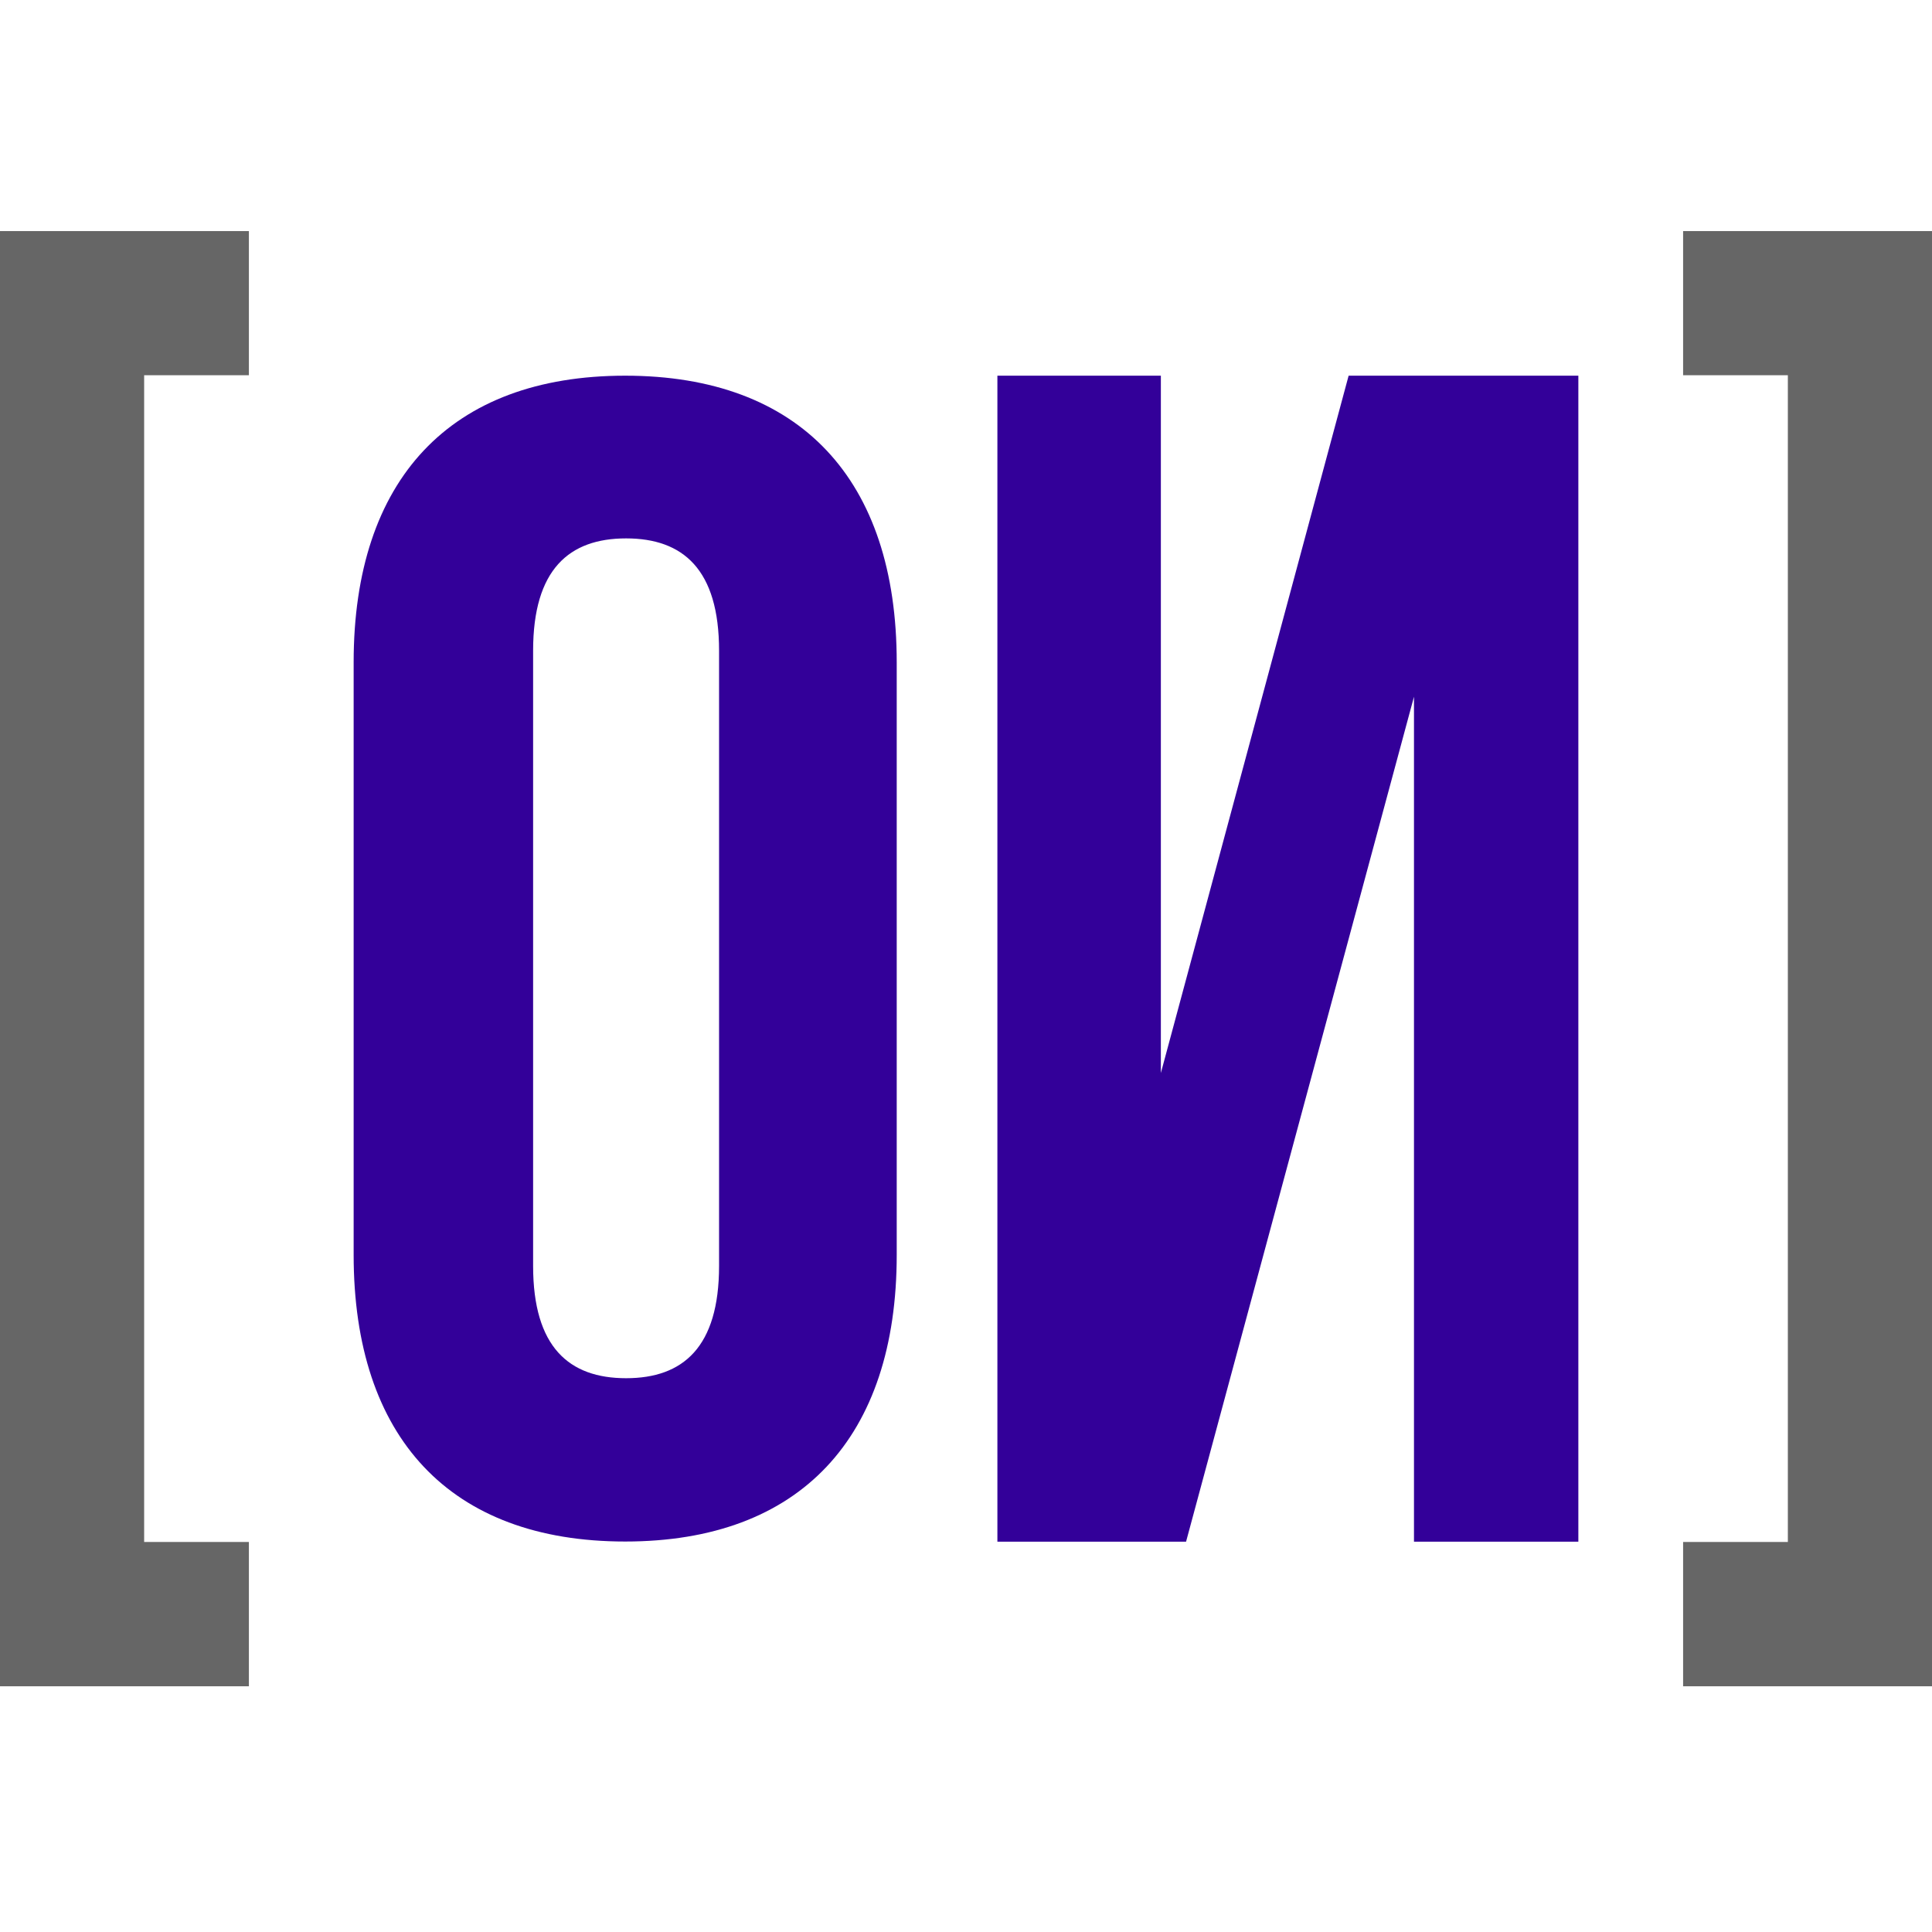
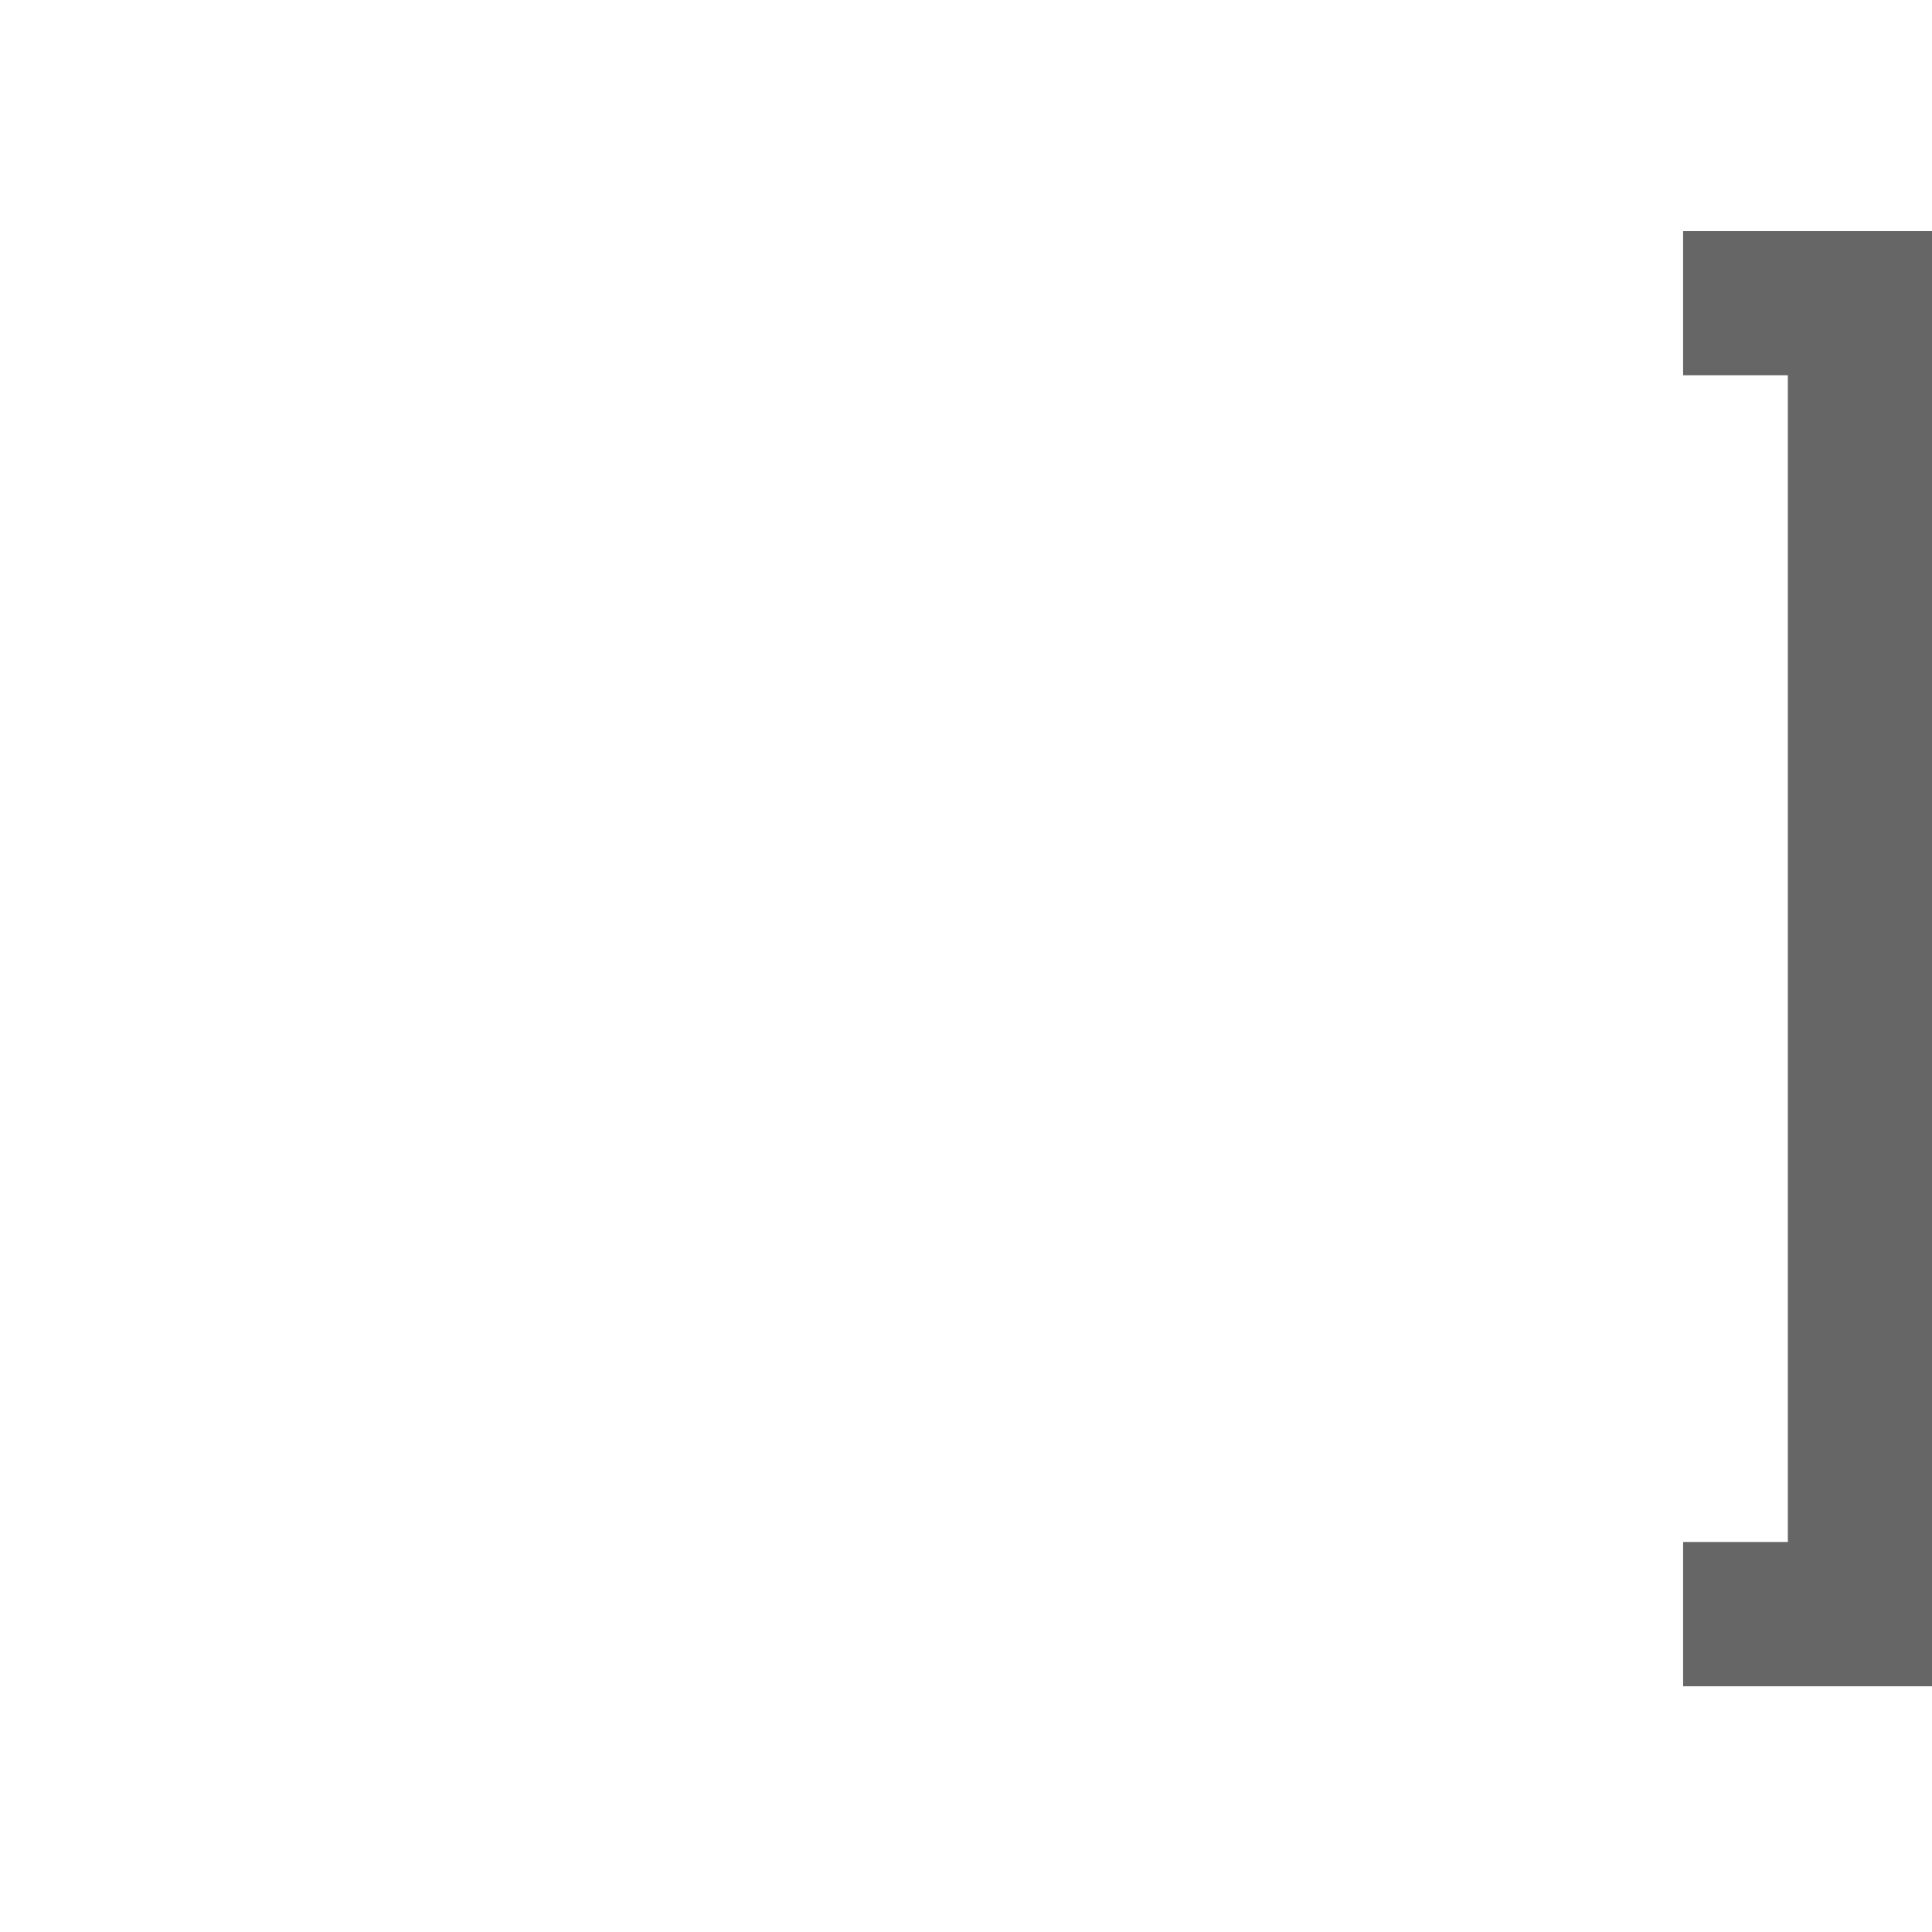
<svg xmlns="http://www.w3.org/2000/svg" viewBox="0 0 128 128">
-   <rect width="128" height="128" fill="none" />
-   <path d="M35.32,43.11c0-5.39,2.39-7.44,6.16-7.44s6.16,2.05,6.16,7.44v40.76c0,5.39-2.39,7.44-6.16,7.44s-6.16-2.05-6.16-7.44v-40.76ZM23.43,83.14c0,12.11,6.39,18.99,17.99,18.99s17.99-6.89,17.99-18.99v-39.26c0-12.11-6.39-18.99-17.99-18.99s-17.99,6.89-17.99,18.99v39.26Z" fill="#309" />
-   <polygon points="78.58 102.14 66.08 102.14 66.08 24.89 76.91 24.89 76.91 71.09 89.35 24.89 104.57 24.89 104.57 102.14 93.68 102.14 93.68 46.16 78.58 102.14" fill="#309" />
  <polygon points="111.51 24.86 118.45 24.86 118.45 102.16 111.51 102.16 111.51 111.72 128 111.72 128 15.31 111.51 15.31 111.51 24.86" fill="#666" />
-   <polygon points="16.49 24.86 9.55 24.86 9.55 102.16 16.49 102.16 16.49 111.72 0 111.72 0 15.31 16.49 15.31 16.49 24.86" fill="#666" />
</svg>